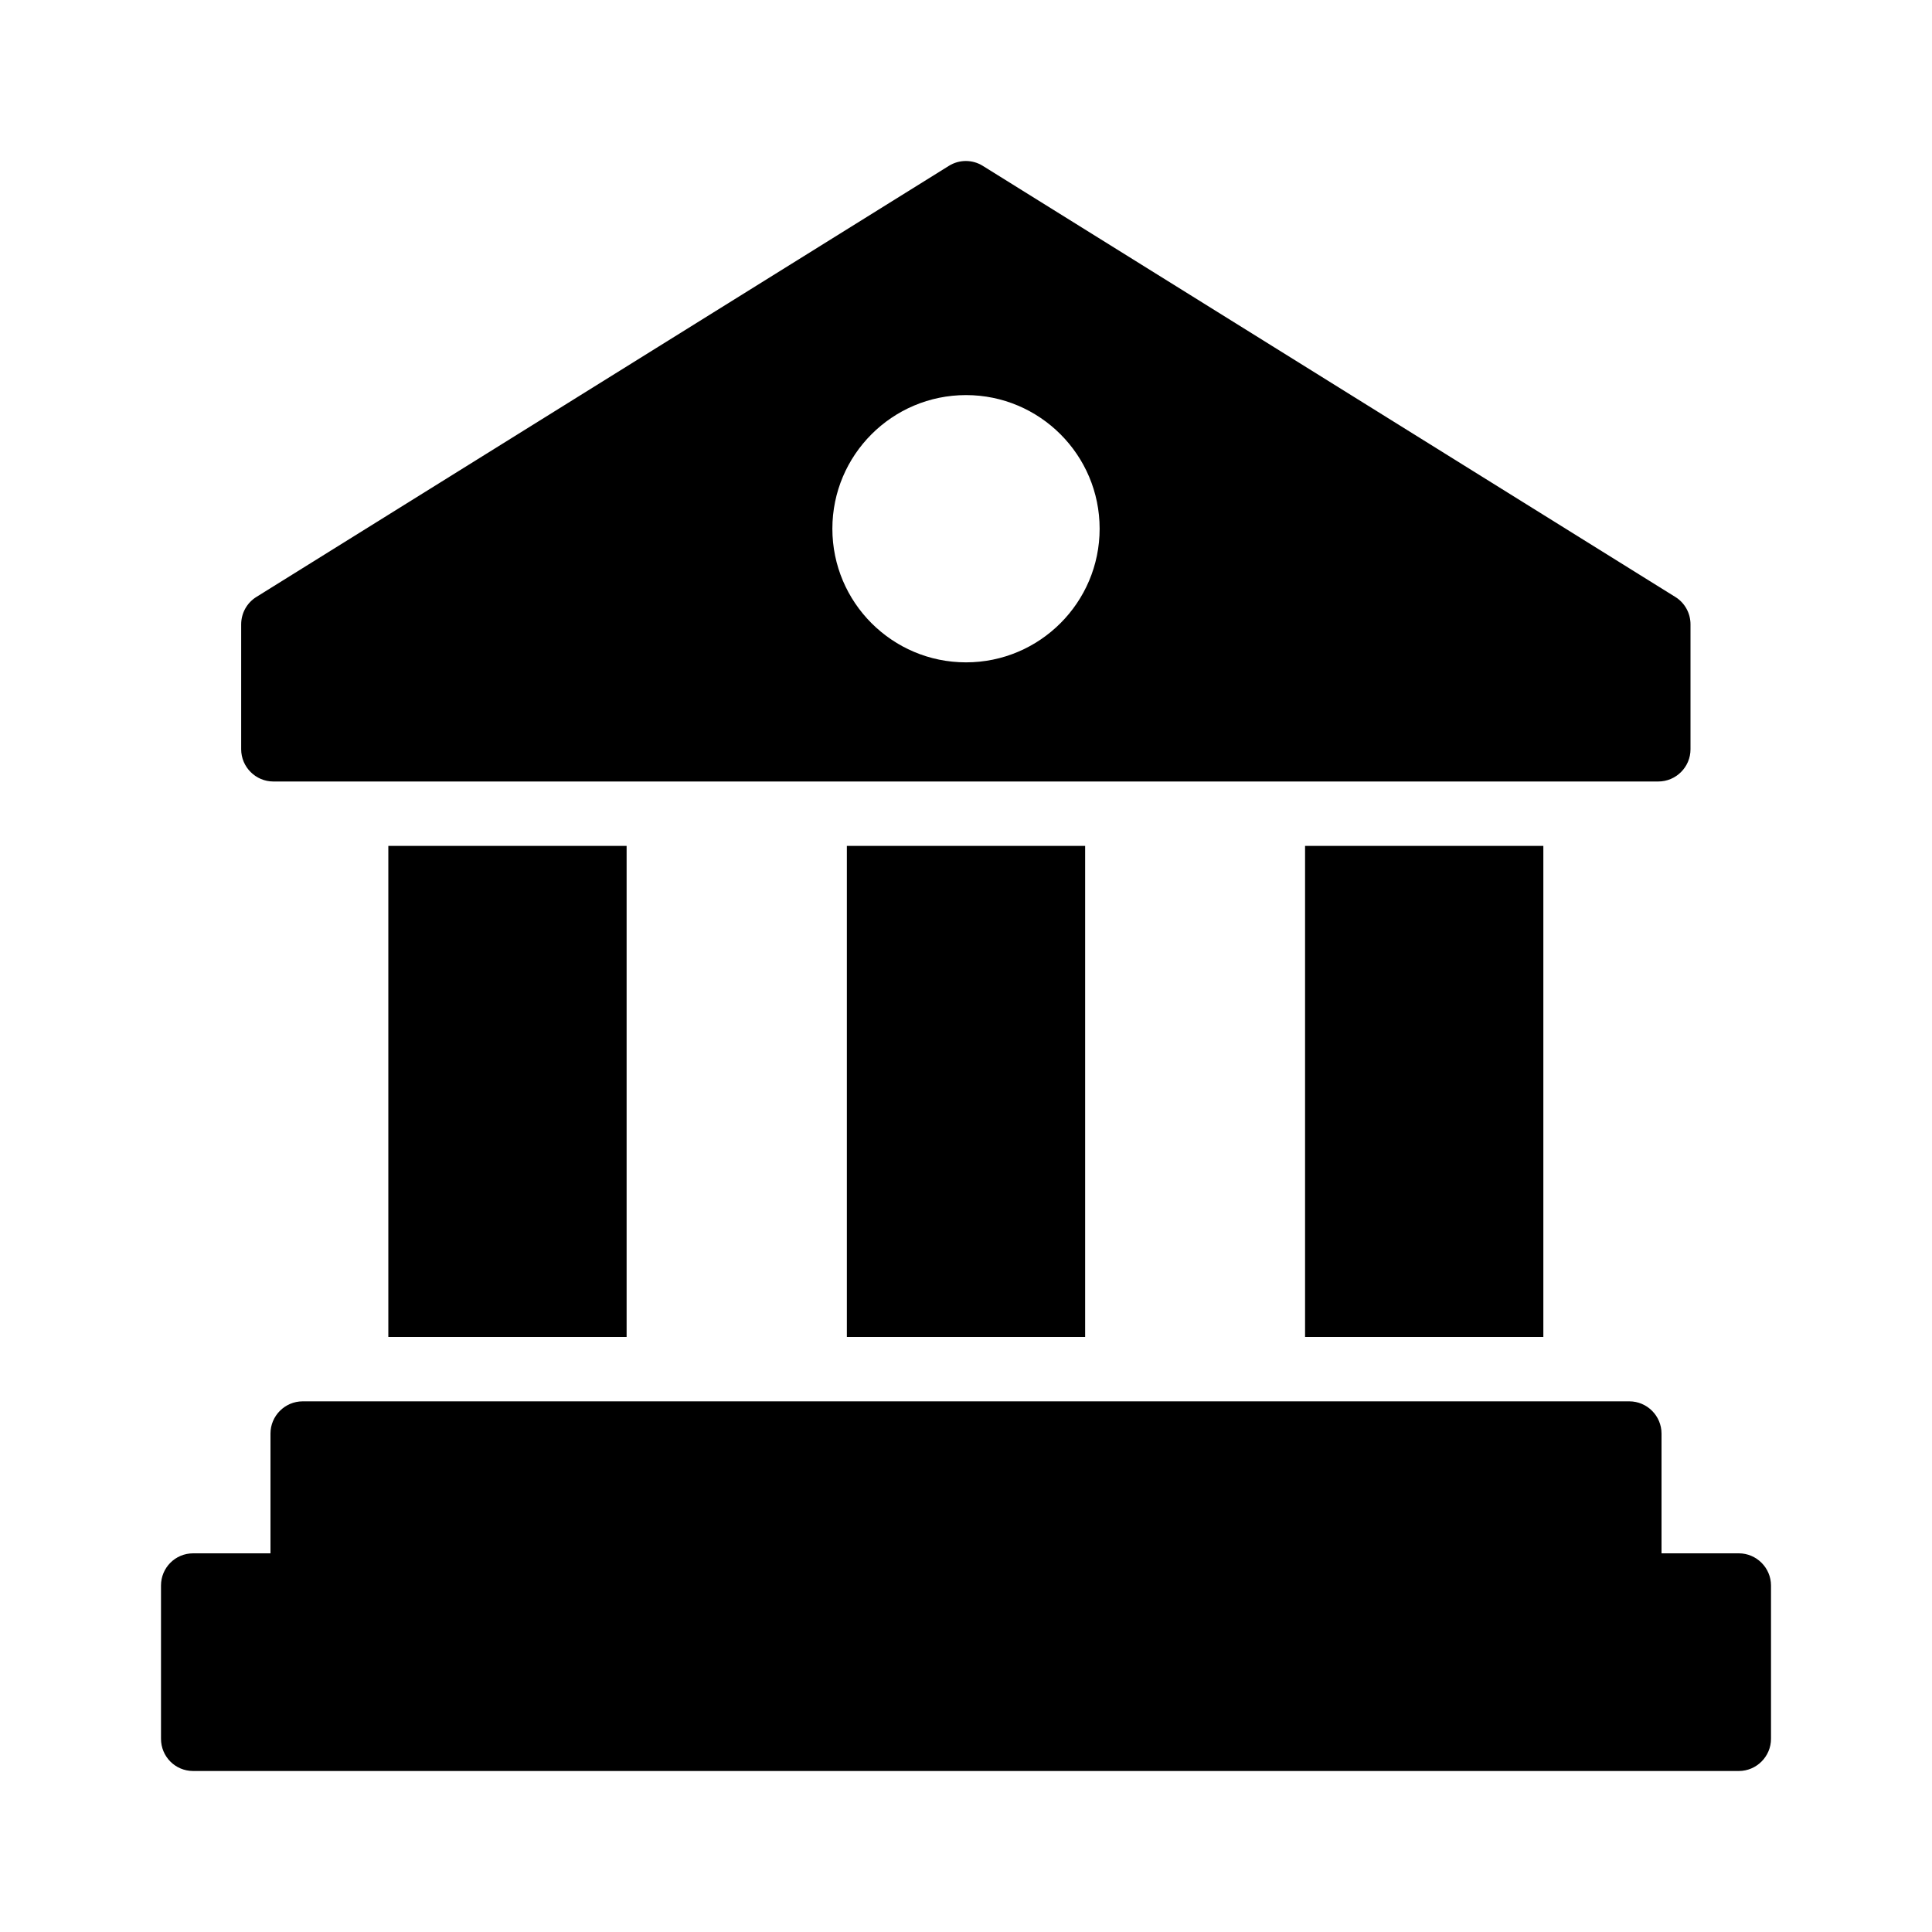
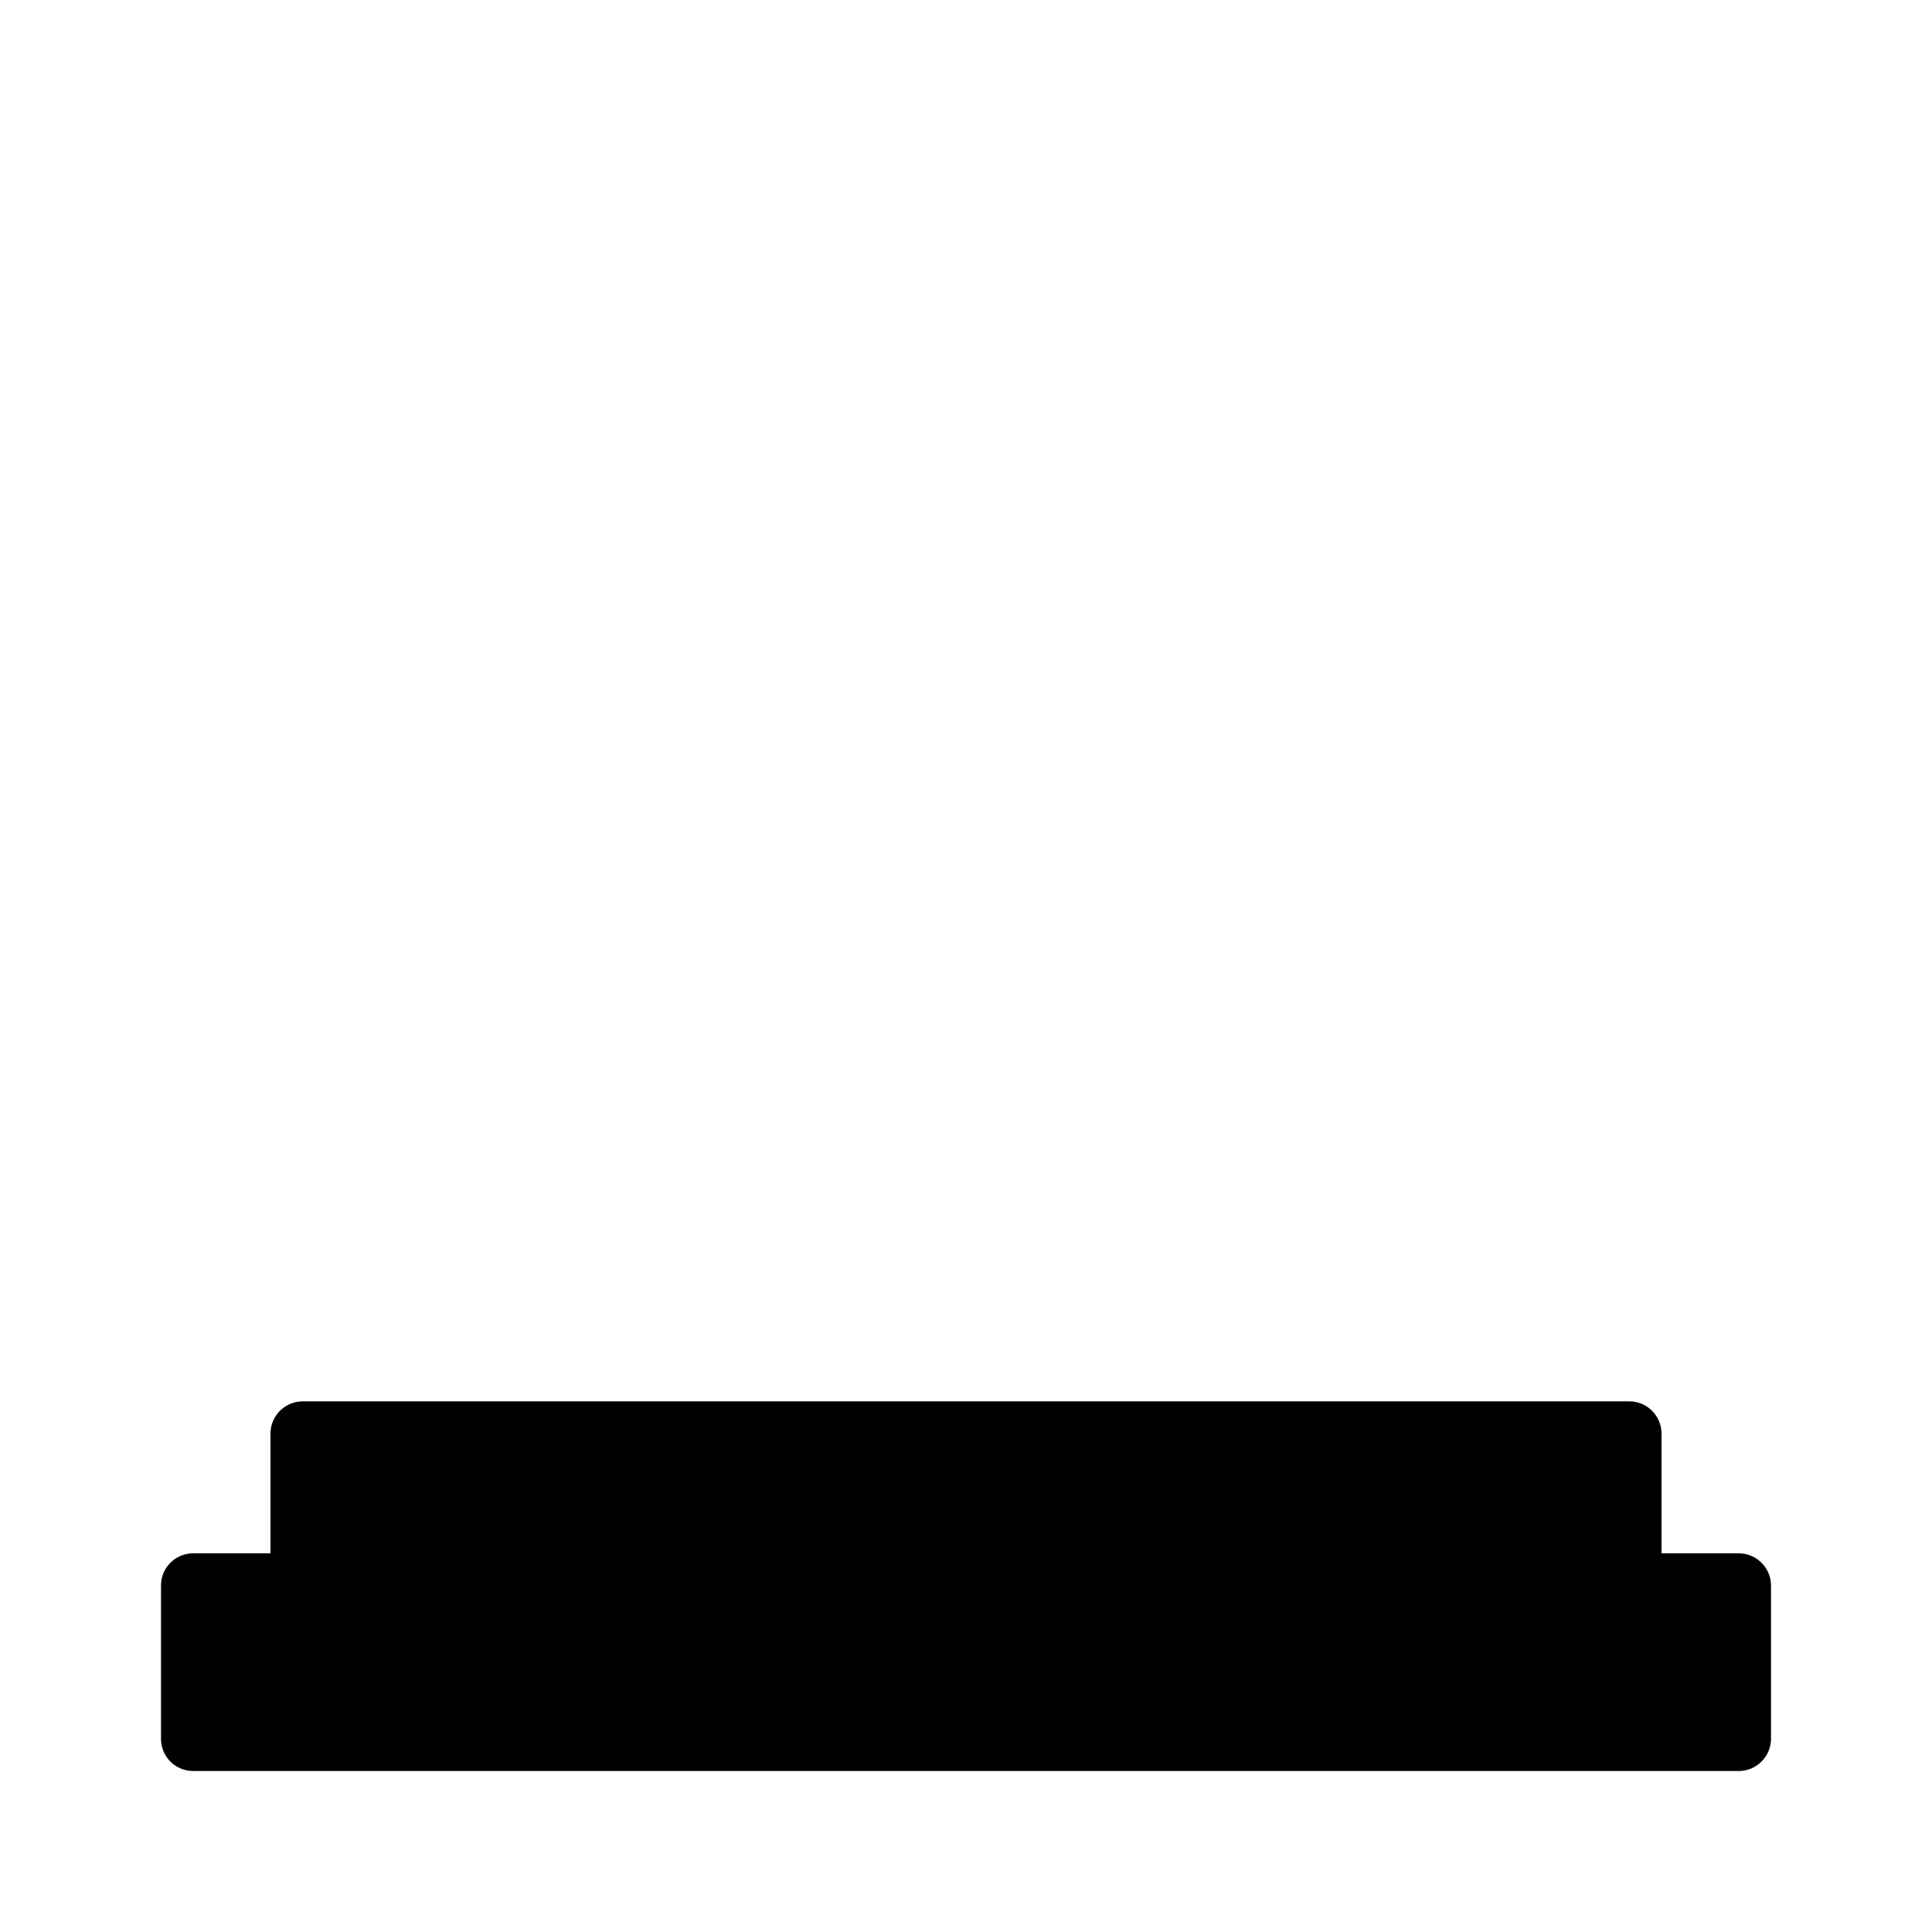
<svg xmlns="http://www.w3.org/2000/svg" id="Layer_1" enable-background="new 0 0 60 60" height="40" viewBox="0 0 60 60" width="40">
  <g>
-     <path d="m52.03 18.54-21.51-13.39c-.32-.2-.73-.2-1.05 0l-21.51 13.39c-.29.18-.47.5-.47.85v3.88c0 .55.45 1 1 1h43.01c.55 0 1-.45 1-1v-3.88c0-.35-.18-.67-.47-.85zm-22.03 2.03c-2.29 0-4.15-1.86-4.15-4.15s1.86-4.15 4.15-4.15 4.15 1.86 4.15 4.15-1.86 4.15-4.15 4.15z" />
-     <path d="m40.53 26.27h7.4v15.25h-7.4z" />
-     <path d="m26.3 26.27h7.4v15.25h-7.4z" />
-     <path d="m12.06 26.27h7.4v15.25h-7.4z" />
    <path d="m55 49.24v4.76c0 .55-.45 1-1 1h-48c-.56 0-1-.45-1-1v-4.76c0-.55.44-1 1-1h2.4v-3.72c0-.55.45-1 1-1h41.2c.55 0 1 .45 1 1v3.72h2.4c.55 0 1 .45 1 1z" />
  </g>
</svg>